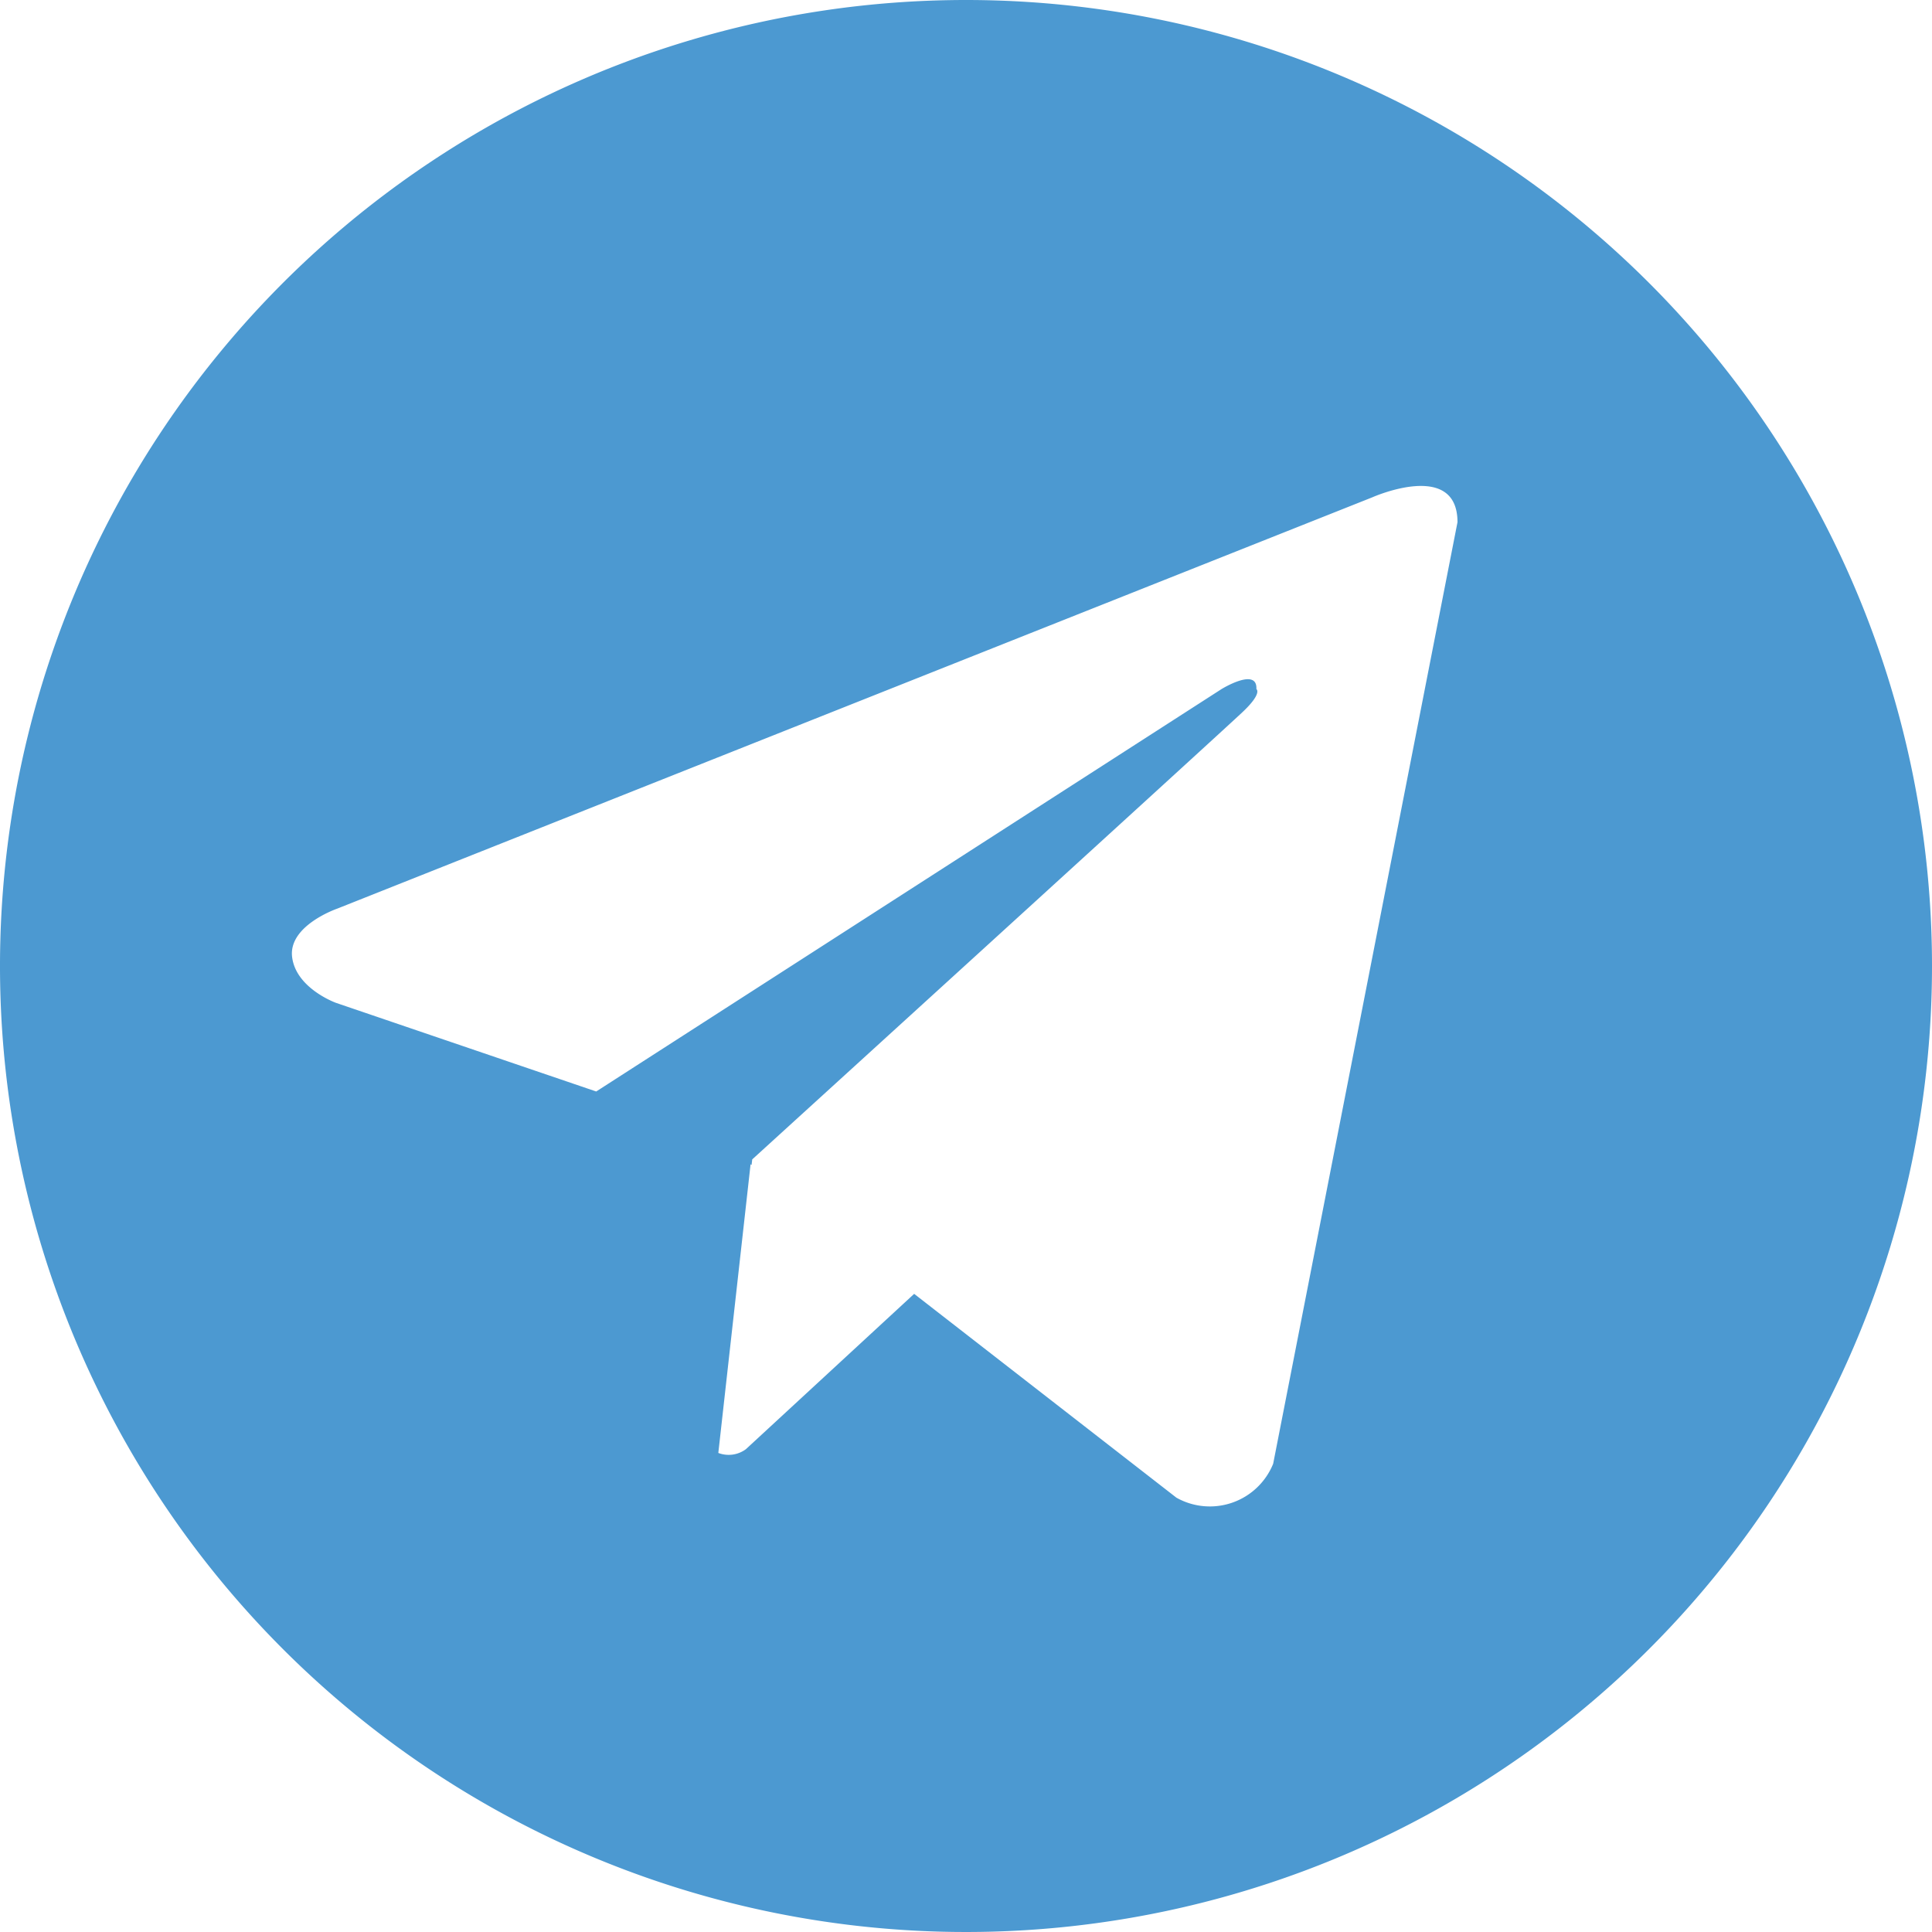
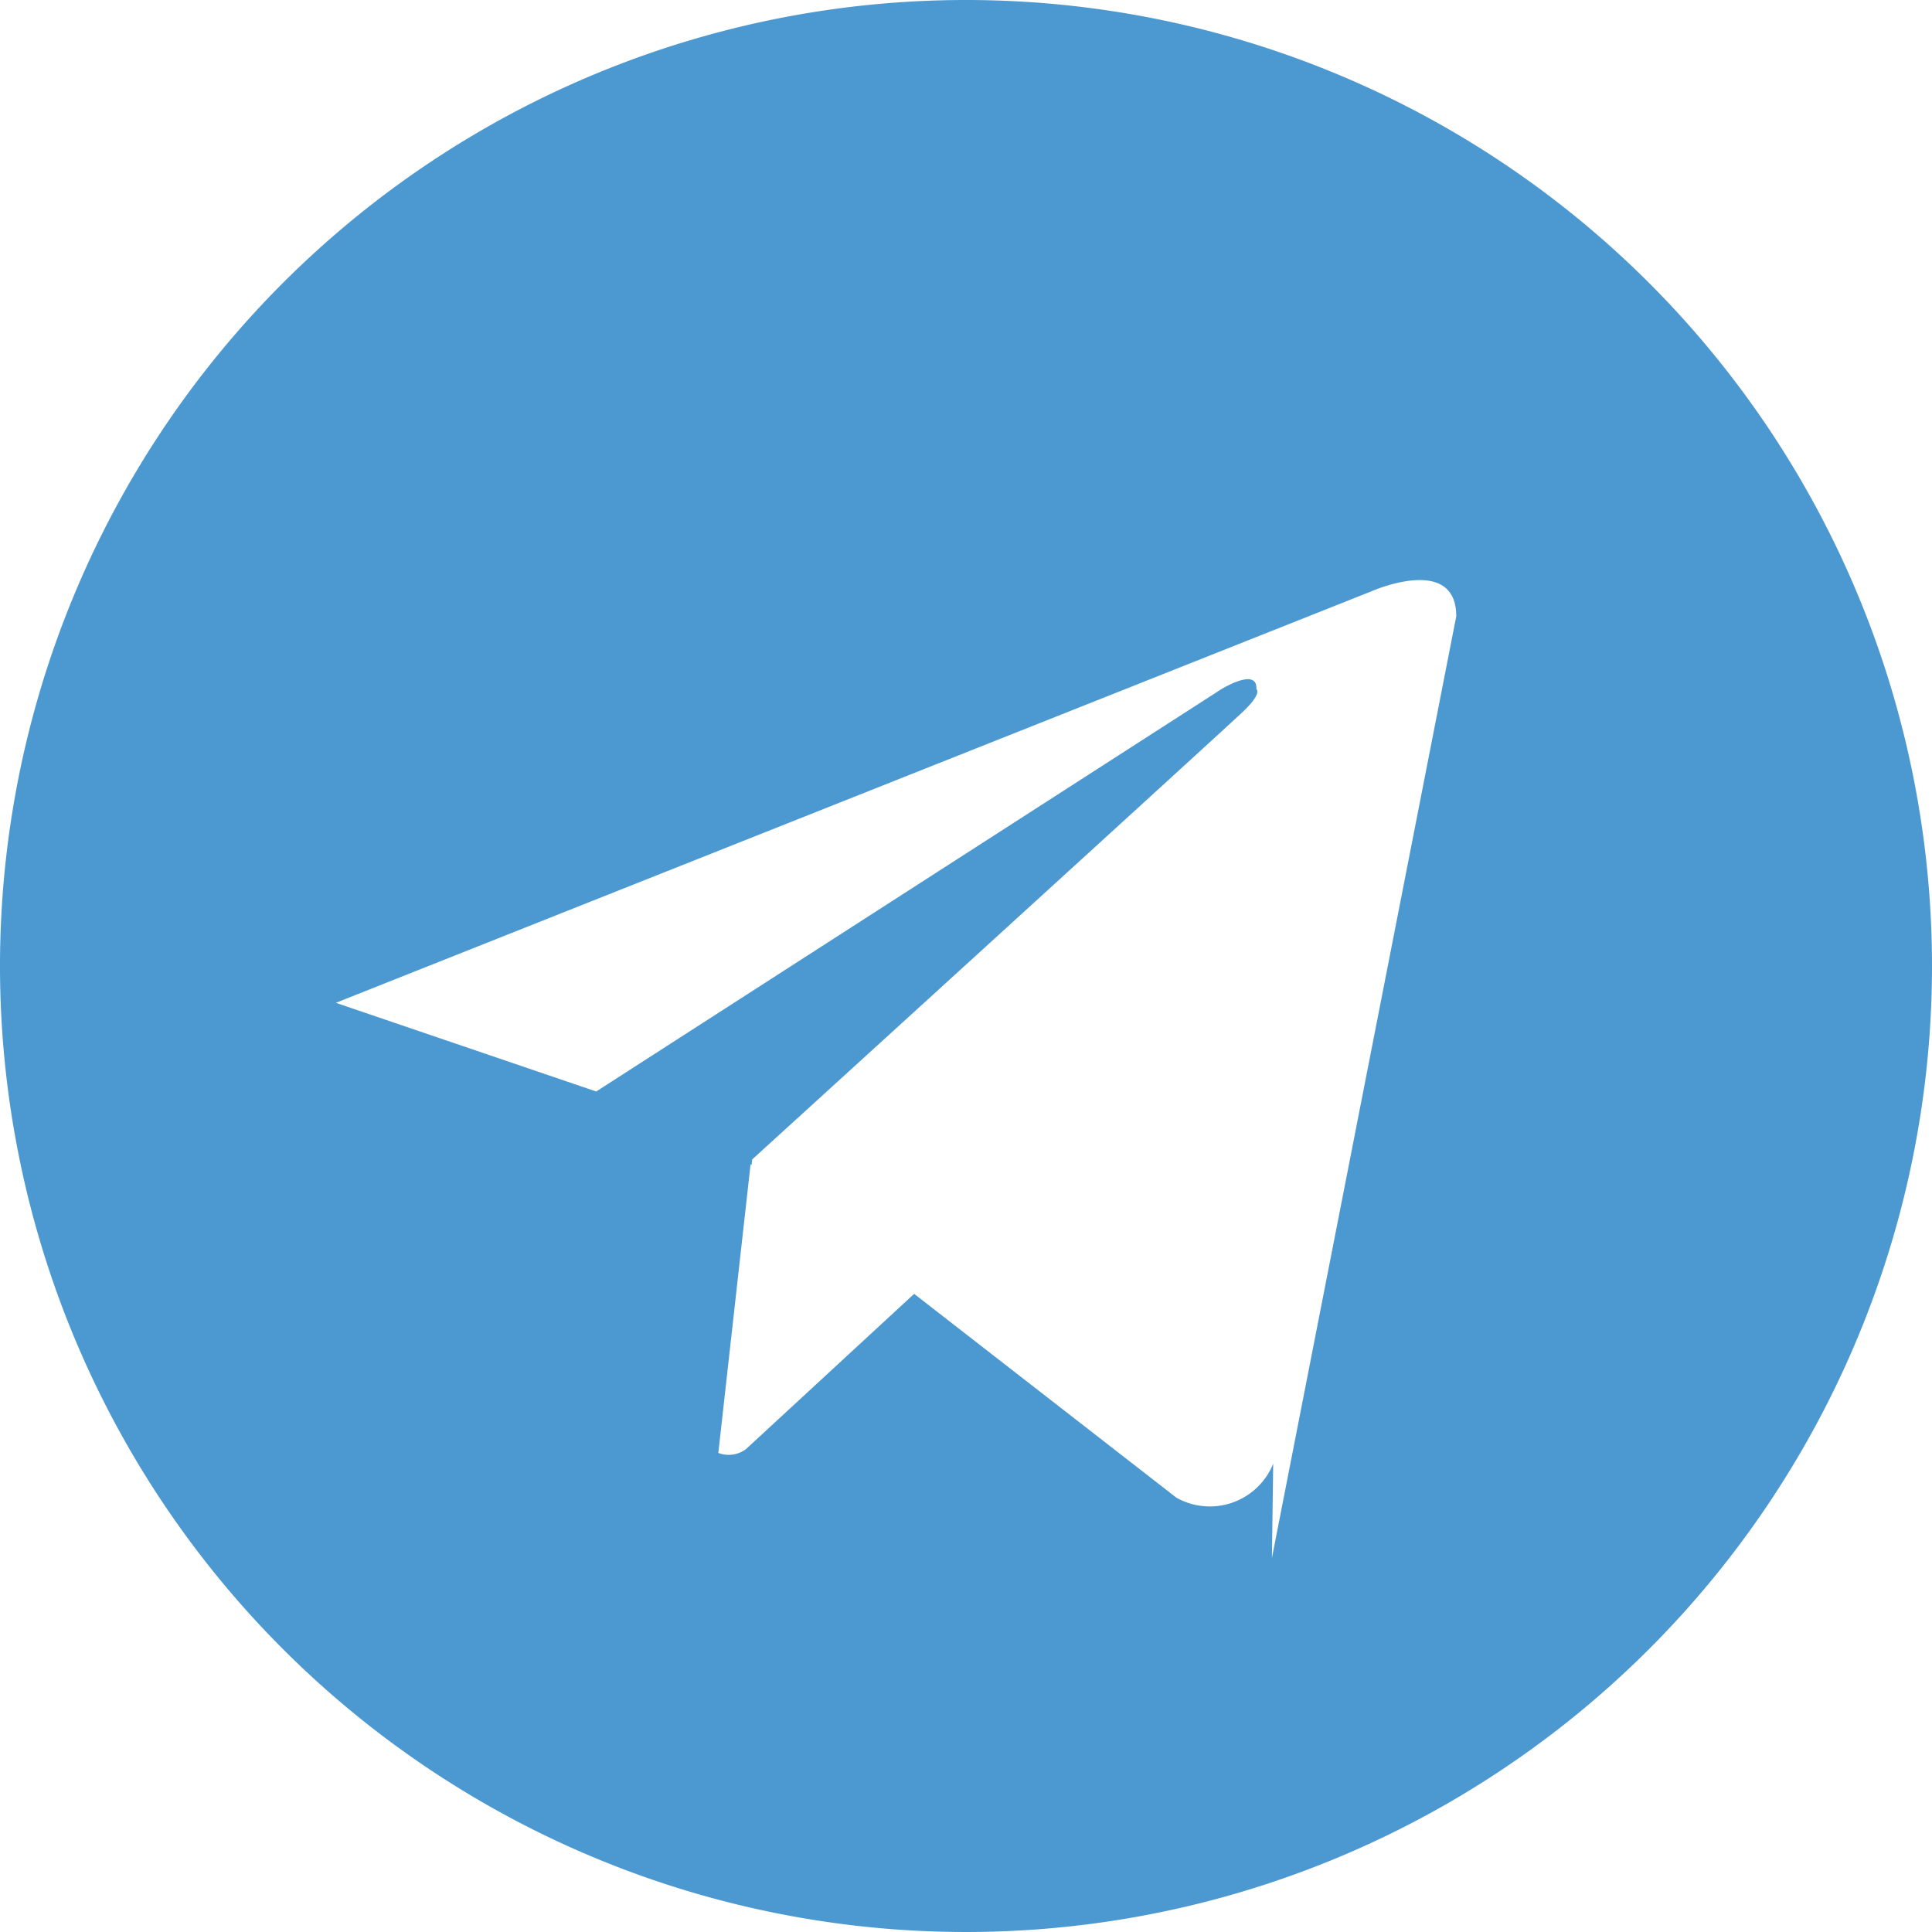
<svg xmlns="http://www.w3.org/2000/svg" width="56.054" height="56.054" viewBox="0 0 56.054 56.054">
  <g data-name="Group 289">
-     <path data-name="Path 581" d="M30.021 2a28.027 28.027 0 1 0 28.027 28.027A28.027 28.027 0 0 0 30.021 2zm8.913 42.466a1.981 1.981 0 0 1-2.808.987l-7.609-5.914-4.882 4.507a.841.841 0 0 1-.8.109l.936-8.377.028.025.02-.165s13.691-12.466 14.249-13 .378-.645.378-.645c.034-.645-1.012 0-1.012 0L19.292 33.668l-7.553-2.573s-1.16-.418-1.27-1.331 1.306-1.4 1.306-1.4l30.037-11.936s2.469-1.1 2.469.723l-5.348 27.318z" transform="translate(-1.994 -2)" style="fill:#4c99d1" />
+     <path data-name="Path 581" d="M30.021 2a28.027 28.027 0 1 0 28.027 28.027A28.027 28.027 0 0 0 30.021 2zm8.913 42.466a1.981 1.981 0 0 1-2.808.987l-7.609-5.914-4.882 4.507a.841.841 0 0 1-.8.109l.936-8.377.028.025.02-.165s13.691-12.466 14.249-13 .378-.645.378-.645c.034-.645-1.012 0-1.012 0L19.292 33.668l-7.553-2.573l30.037-11.936s2.469-1.1 2.469.723l-5.348 27.318z" transform="translate(-1.994 -2)" style="fill:#4c99d1" />
  </g>
</svg>